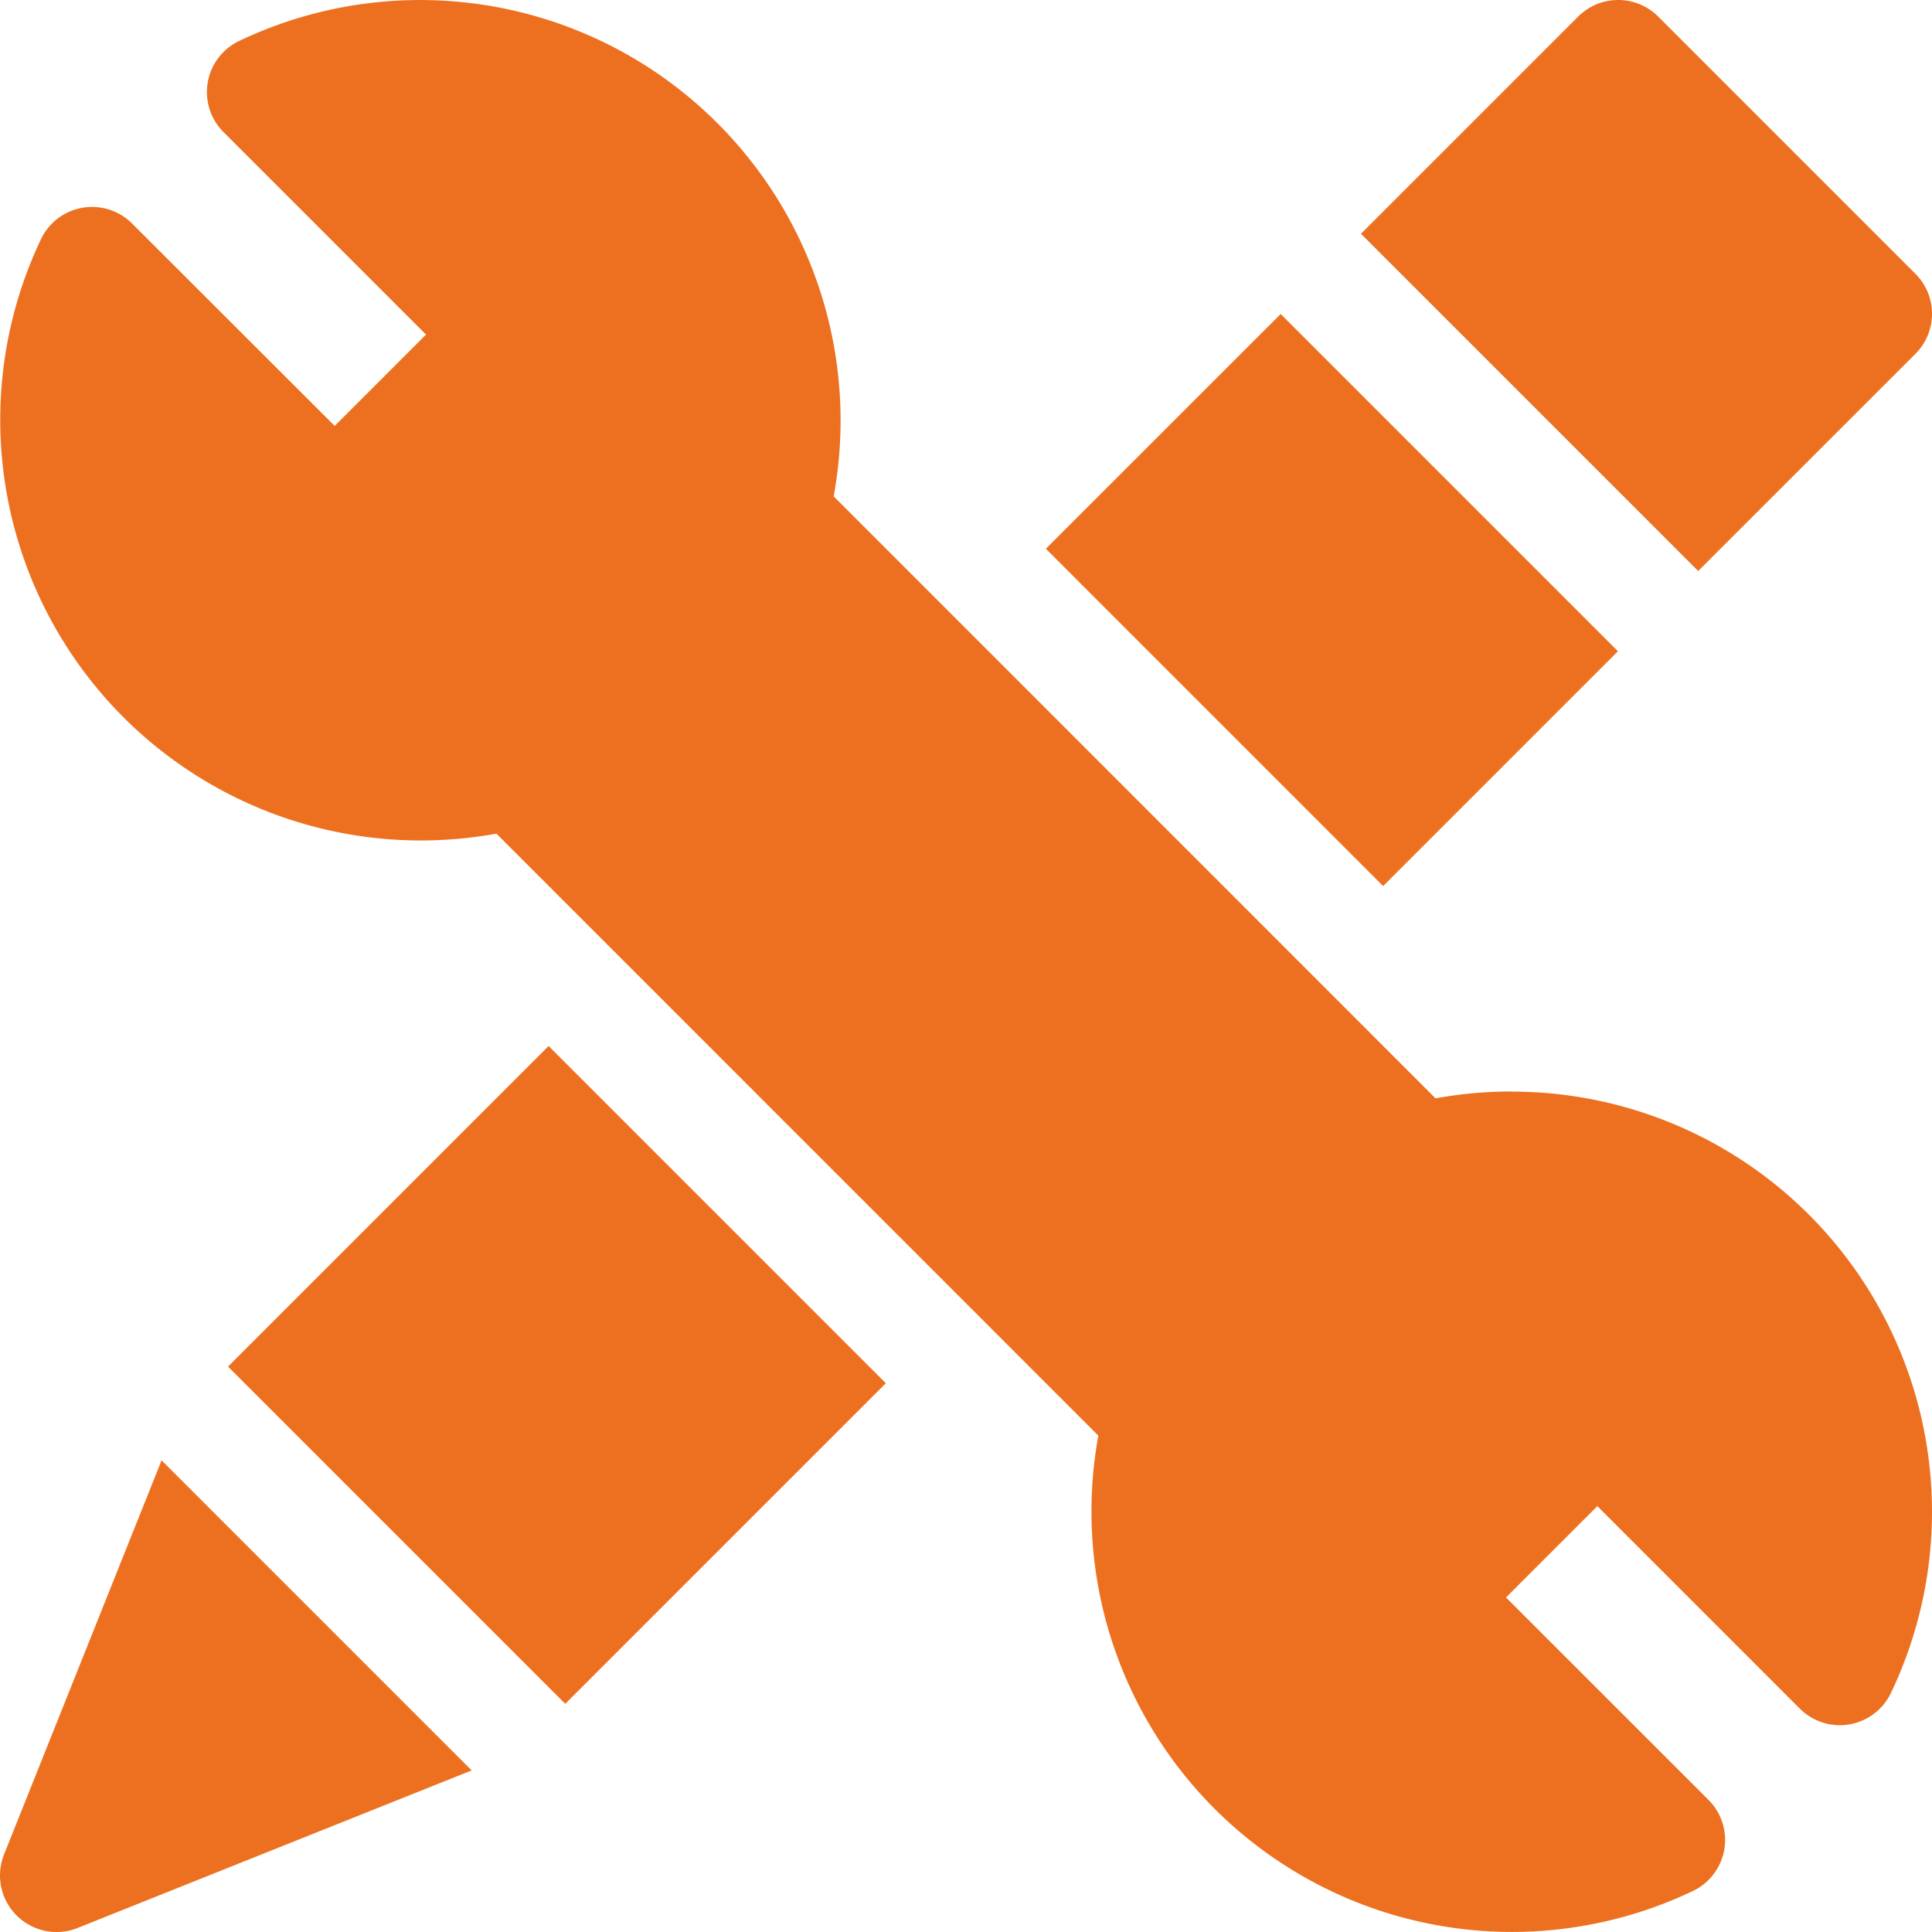
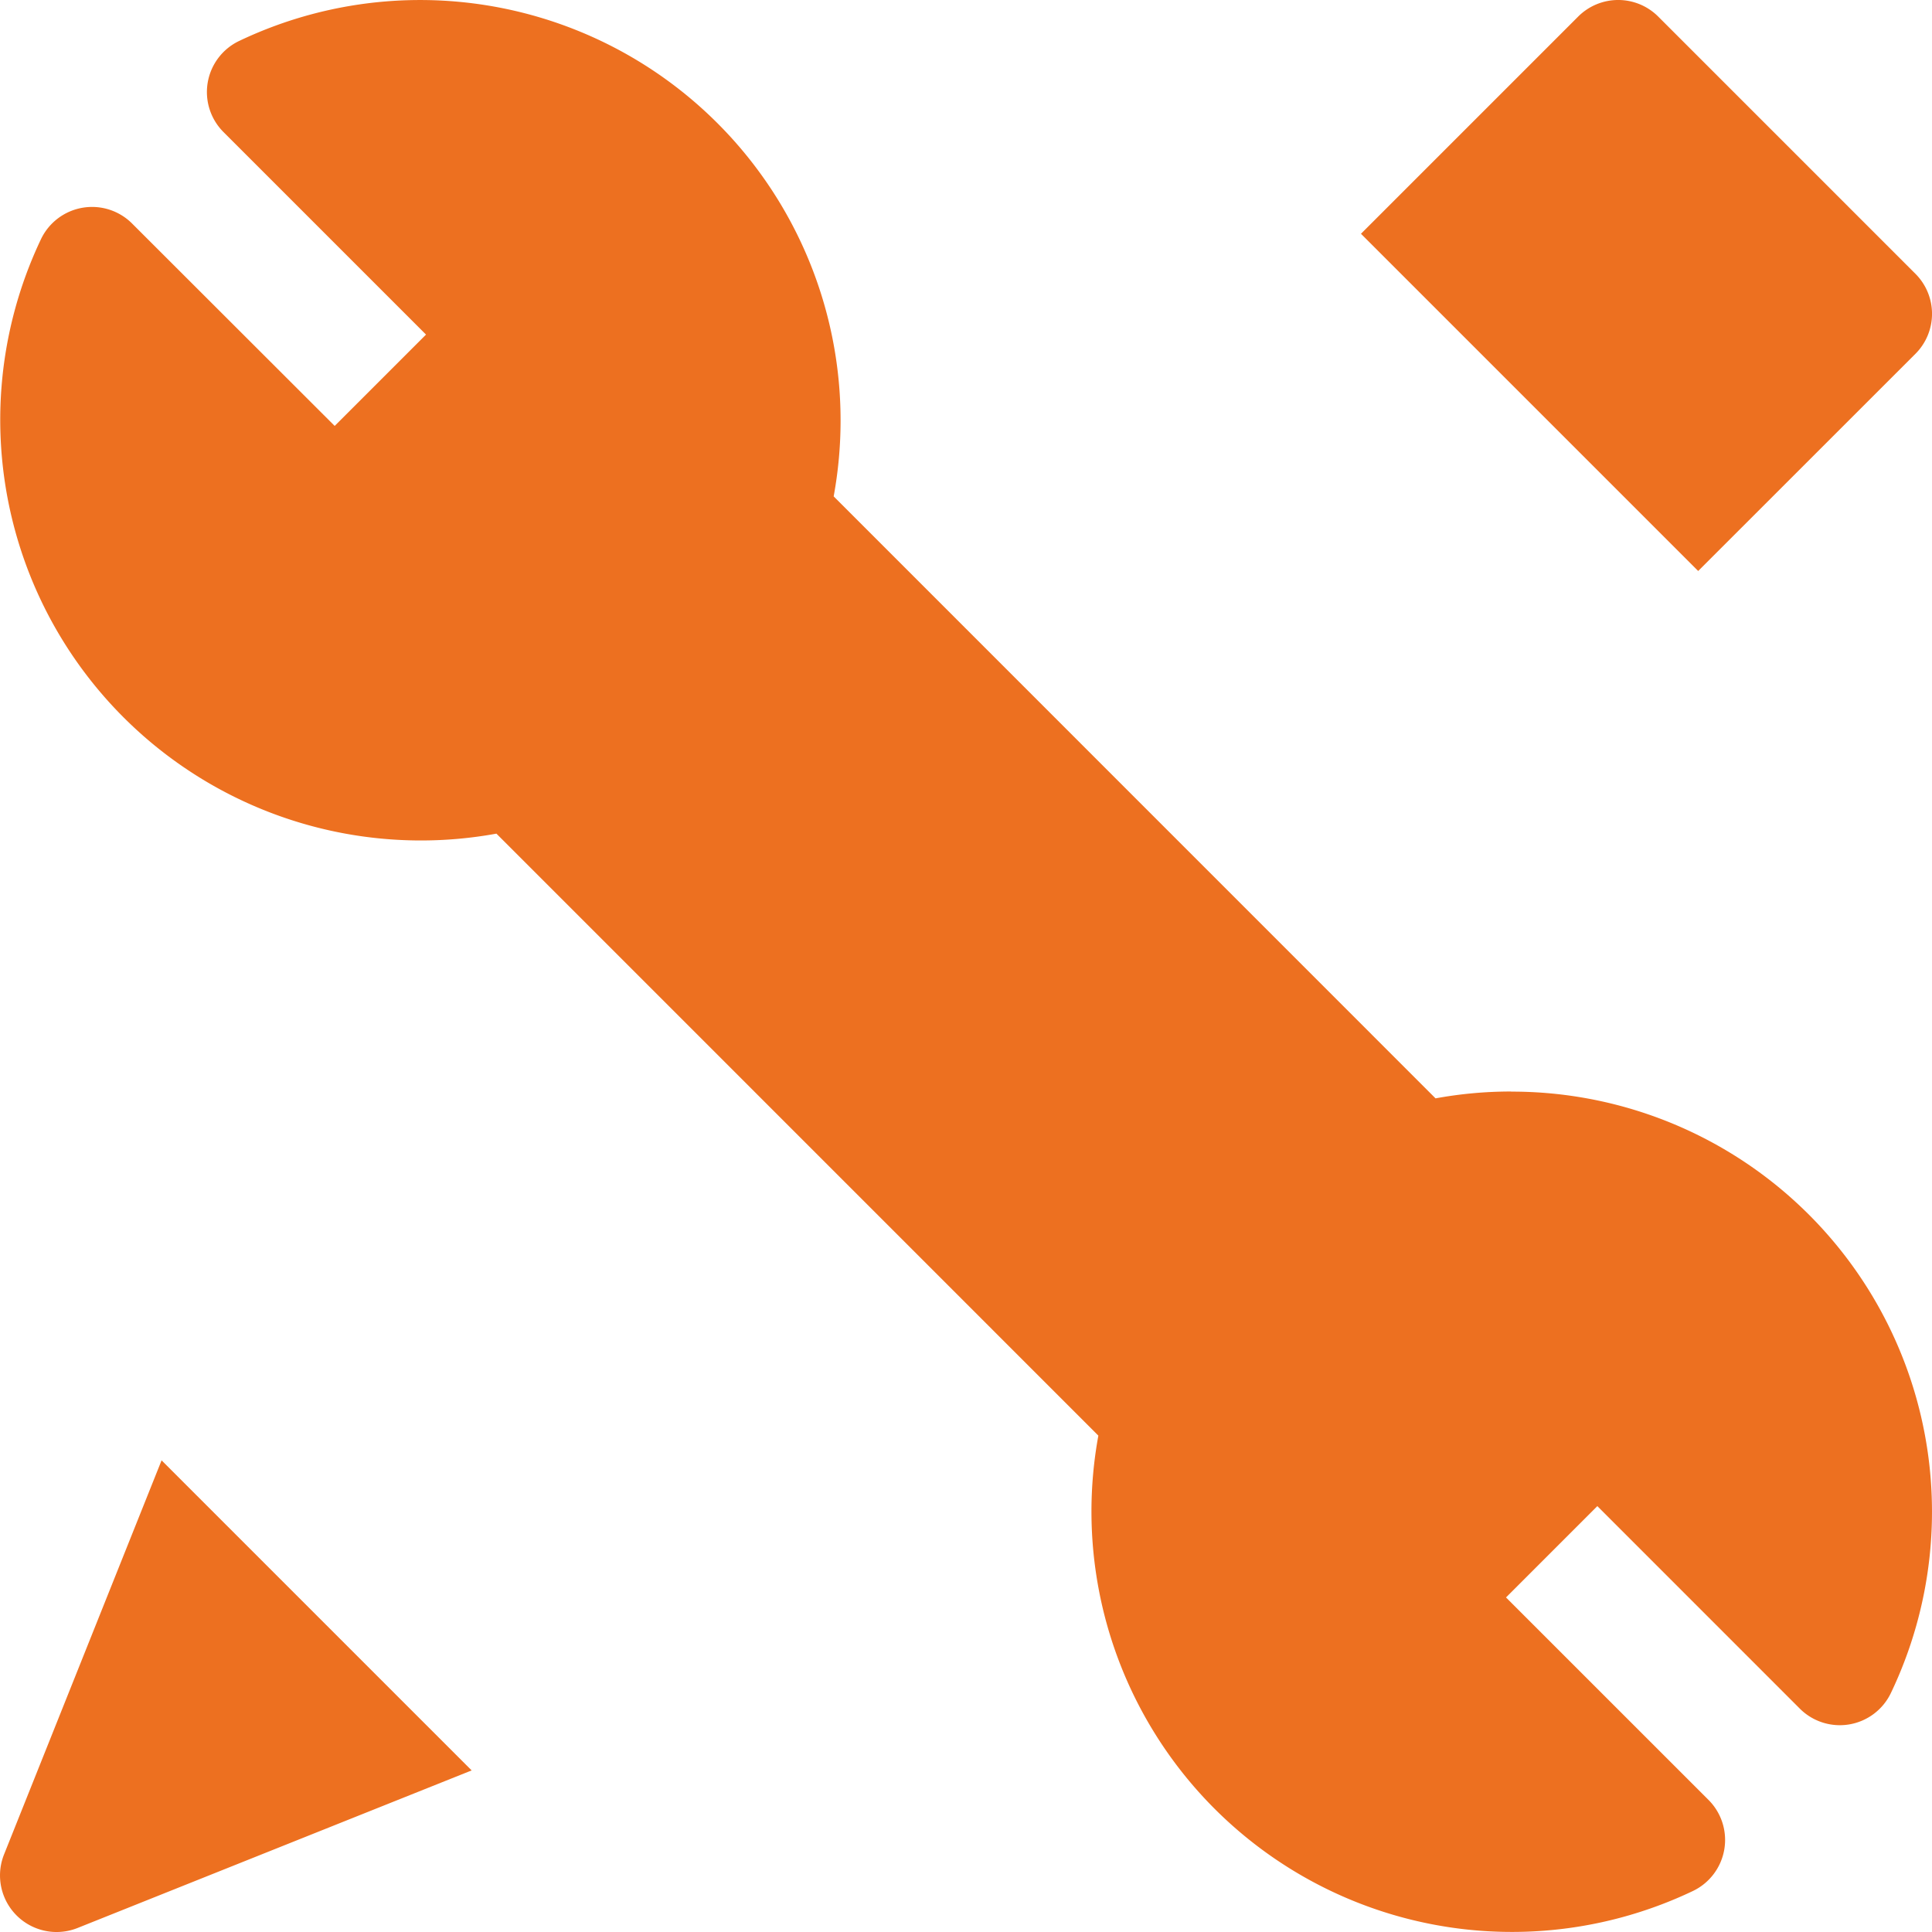
<svg xmlns="http://www.w3.org/2000/svg" width="55" height="55" viewBox="0 0 55 55">
  <g id="Compétences_" data-name="Compétences " transform="translate(0)">
    <path id="Path_37236" data-name="Path 37236" d="M54.528,10.073a1.61,1.61,0,0,0,0-2.279L47.206.472a1.611,1.611,0,0,0-2.279,0L38.744,6.655l9.6,9.6ZM.116,52.79A1.611,1.611,0,0,0,2.21,54.885L13.427,50.4,4.6,41.573Zm42.9-21.717a11.941,11.941,0,0,0-2.149.195L23.733,14.131A11.97,11.97,0,0,0,6.808,1.166,1.611,1.611,0,0,0,6.363,3.76l5.765,5.765-2.6,2.6L3.76,6.363a1.611,1.611,0,0,0-2.593.445A11.976,11.976,0,0,0,14.132,23.732L31.268,40.869A11.97,11.97,0,0,0,48.193,53.833a1.611,1.611,0,0,0,.445-2.593l-5.765-5.764,2.6-2.6,5.764,5.765a1.611,1.611,0,0,0,2.593-.445,11.961,11.961,0,0,0-10.815-17.12Z" transform="translate(0 0)" fill="#ed7020" />
-     <path id="Path_37237" data-name="Path 37237" d="M60.4,113.165l9.126-9.126,9.6,9.6L70,122.765ZM83.682,89.883,90.367,83.2l9.6,9.6-6.685,6.685Z" transform="translate(-53.908 -74.261)" fill="#ed7020" />
  </g>
</svg>